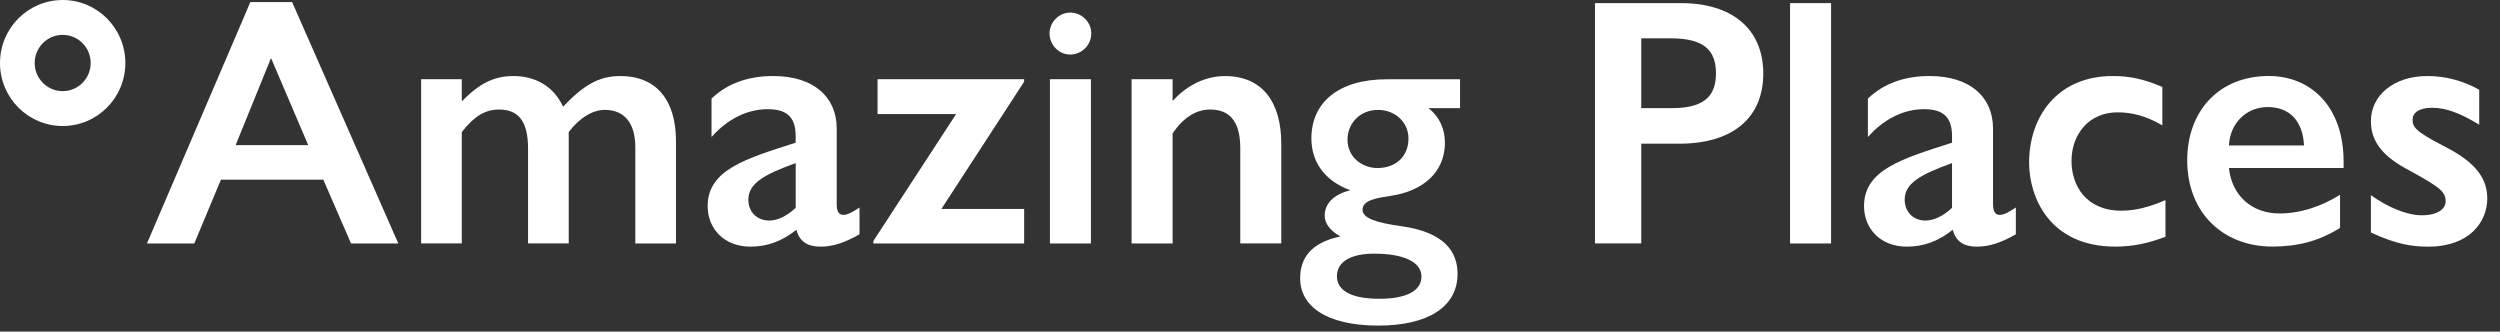
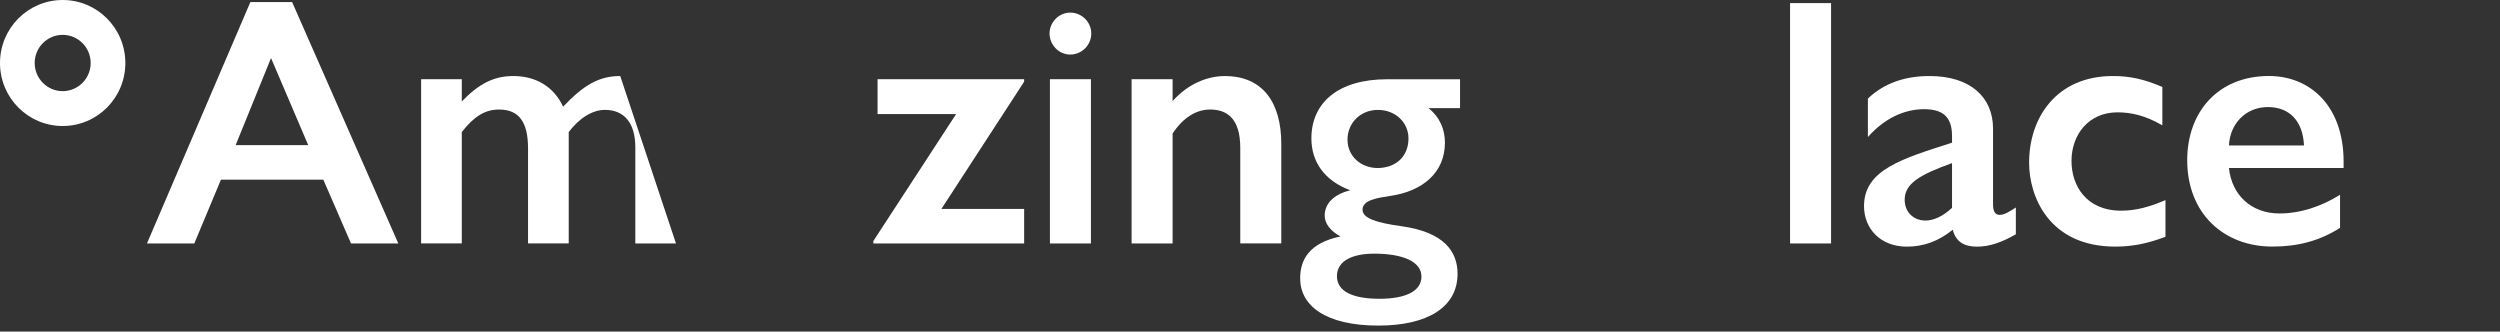
<svg xmlns="http://www.w3.org/2000/svg" width="100%" height="100%" viewBox="0 0 196 26" version="1.1" xml:space="preserve" style="fill-rule:evenodd;clip-rule:evenodd;stroke-linejoin:round;stroke-miterlimit:2;">
  <rect x="0" y="0" width="196" height="26" fill="#333333" stroke="none" />
  <path d="M22.901,0.16L31.228,19.087L27.52,19.087L25.348,14.085L17.322,14.085L15.233,19.087L11.521,19.087L19.63,0.16L22.901,0.16ZM18.475,11.376L24.163,11.376L21.249,4.55L18.475,11.376Z" style="fill:white;fill-rule:nonzero;" />
-   <path d="M44.147,8.364C45.77,6.65 46.978,5.961 48.627,5.961C51.484,5.961 52.997,7.868 52.997,11.073L52.997,19.087L49.809,19.087L49.809,11.543C49.809,9.662 48.958,8.614 47.418,8.614C46.485,8.614 45.439,9.223 44.588,10.354L44.588,19.084L41.399,19.084L41.399,11.652C41.399,9.552 40.684,8.587 39.118,8.587C38.045,8.587 37.167,9.113 36.204,10.354L36.204,19.084L33.016,19.084L33.016,6.211L36.204,6.211L36.204,7.951C37.522,6.597 38.678,5.961 40.244,5.961C41.975,5.961 43.406,6.763 44.147,8.364Z" style="fill:white;fill-rule:nonzero;" />
-   <path d="M65.598,10.078L65.598,15.992C65.598,16.488 65.707,16.847 66.121,16.847C66.422,16.847 66.809,16.654 67.386,16.268L67.386,18.368C66.23,19.031 65.296,19.337 64.333,19.337C63.317,19.337 62.684,18.95 62.436,18.012C61.31,18.924 60.128,19.337 58.834,19.337C56.771,19.337 55.48,17.929 55.48,16.158C55.48,13.286 58.53,12.428 62.38,11.186L62.38,10.66C62.38,9.086 61.582,8.56 60.181,8.56C58.642,8.56 57.076,9.279 55.784,10.743L55.784,7.729C57.049,6.514 58.698,5.961 60.622,5.961C63.813,5.961 65.598,7.619 65.598,10.078ZM60.294,17.29C60.982,17.29 61.694,16.931 62.383,16.295L62.383,12.787C59.853,13.699 58.671,14.391 58.671,15.659C58.671,16.598 59.333,17.29 60.294,17.29Z" style="fill:white;fill-rule:nonzero;" />
+   <path d="M44.147,8.364C45.77,6.65 46.978,5.961 48.627,5.961L52.997,19.087L49.809,19.087L49.809,11.543C49.809,9.662 48.958,8.614 47.418,8.614C46.485,8.614 45.439,9.223 44.588,10.354L44.588,19.084L41.399,19.084L41.399,11.652C41.399,9.552 40.684,8.587 39.118,8.587C38.045,8.587 37.167,9.113 36.204,10.354L36.204,19.084L33.016,19.084L33.016,6.211L36.204,6.211L36.204,7.951C37.522,6.597 38.678,5.961 40.244,5.961C41.975,5.961 43.406,6.763 44.147,8.364Z" style="fill:white;fill-rule:nonzero;" />
  <path d="M80.293,6.208L80.293,6.404L73.807,16.378L80.293,16.378L80.293,19.087L68.473,19.087L68.473,18.891L74.959,8.944L68.801,8.944L68.801,6.208L80.293,6.208Z" style="fill:white;fill-rule:nonzero;" />
  <path d="M85.556,2.62C85.556,3.532 84.814,4.277 83.907,4.277C82.973,4.277 82.284,3.475 82.284,2.62C82.284,1.791 82.973,0.989 83.907,0.989C84.814,0.989 85.556,1.735 85.556,2.62ZM85.529,6.211L85.529,19.087L82.314,19.087L82.314,6.211L85.529,6.211Z" style="fill:white;fill-rule:nonzero;" />
  <path d="M100.452,11.266L100.452,19.084L97.237,19.084L97.237,11.599C97.237,9.279 96.194,8.587 94.873,8.587C93.773,8.587 92.757,9.223 91.932,10.467L91.932,19.087L88.717,19.087L88.717,6.211L91.932,6.211L91.932,7.925C93.141,6.57 94.654,5.964 96.028,5.964C98.995,5.961 100.452,8.035 100.452,11.266Z" style="fill:white;fill-rule:nonzero;" />
  <path d="M114.467,8.477L111.991,8.477C112.898,9.196 113.282,10.161 113.282,11.186C113.282,13.536 111.524,15 108.995,15.359C107.922,15.526 106.823,15.692 106.823,16.438C106.823,17.1 107.866,17.459 109.875,17.735C113.256,18.205 114.272,19.752 114.272,21.466C114.272,24.092 111.908,25.526 108.061,25.526C103.909,25.526 101.932,23.952 101.932,21.826C101.932,20.334 102.674,19.037 105.094,18.538C104.326,18.122 103.856,17.542 103.856,16.907C103.856,15.995 104.515,15.249 105.863,14.917C103.773,14.144 102.813,12.624 102.813,10.856C102.813,8.038 104.929,6.214 108.75,6.214L114.467,6.214L114.467,8.477ZM108.144,23.424C110.233,23.424 111.442,22.815 111.442,21.683C111.442,20.495 109.958,19.886 107.73,19.886C106.055,19.886 104.816,20.438 104.816,21.653C104.816,22.815 105.998,23.424 108.144,23.424ZM108.005,13.173C109.406,13.173 110.425,12.288 110.425,10.853C110.425,9.609 109.408,8.617 108.034,8.617C106.578,8.617 105.644,9.722 105.644,10.937C105.641,12.315 106.77,13.173 108.005,13.173Z" style="fill:white;fill-rule:nonzero;" />
-   <path d="M131.781,0.244C135.82,0.244 138.24,2.287 138.24,5.768C138.24,9.193 135.903,11.266 131.645,11.266L128.675,11.266L128.675,19.084L125.046,19.084L125.046,0.244L131.781,0.244ZM128.675,8.477L131.095,8.477C133.76,8.477 134.532,7.399 134.532,5.742C134.532,3.974 133.625,3.006 131.012,3.006L128.675,3.006L128.675,8.477Z" style="fill:white;fill-rule:nonzero;" />
  <rect x="140.341" y="0.244" width="3.215" height="18.843" style="fill:white;fill-rule:nonzero;" />
  <path d="M156.254,10.078L156.254,15.992C156.254,16.488 156.363,16.847 156.777,16.847C157.078,16.847 157.465,16.654 158.042,16.268L158.042,18.368C156.886,19.031 155.953,19.337 154.992,19.337C153.976,19.337 153.343,18.95 153.095,18.012C151.969,18.924 150.787,19.337 149.493,19.337C147.43,19.337 146.139,17.929 146.139,16.158C146.139,13.286 149.192,12.428 153.039,11.186L153.039,10.66C153.039,9.086 152.241,8.56 150.84,8.56C149.301,8.56 147.735,9.279 146.443,10.743L146.443,7.729C147.708,6.514 149.357,5.961 151.281,5.961C154.469,5.961 156.254,7.619 156.254,10.078ZM150.95,17.29C151.638,17.29 152.35,16.931 153.039,16.295L153.039,12.787C150.509,13.699 149.327,14.391 149.327,15.659C149.327,16.598 149.989,17.29 150.95,17.29Z" style="fill:white;fill-rule:nonzero;" />
  <path d="M169.528,6.817L169.528,9.829C168.21,9.056 167.081,8.807 166.009,8.807C163.754,8.807 162.406,10.547 162.406,12.621C162.406,14.528 163.532,16.518 166.31,16.518C167.465,16.518 168.535,16.215 169.773,15.689L169.773,18.561C168.399,19.087 167.191,19.334 165.843,19.334C160.622,19.334 159.082,15.383 159.082,12.757C159.082,9.22 161.227,5.961 165.651,5.961C166.945,5.961 168.045,6.184 169.528,6.817Z" style="fill:white;fill-rule:nonzero;" />
  <path d="M183.738,12.674L183.738,13.17L174.749,13.17C174.968,15.297 176.507,16.735 178.706,16.735C180.355,16.735 182.004,16.182 183.46,15.27L183.46,17.866C181.838,18.888 180.163,19.331 178.156,19.331C174.336,19.331 171.478,16.735 171.478,12.561C171.478,8.747 173.925,5.958 177.881,5.958C181.153,5.961 183.738,8.338 183.738,12.674ZM180.633,11.406C180.55,9.526 179.533,8.394 177.802,8.394C176.097,8.394 174.832,9.665 174.749,11.406L180.633,11.406Z" style="fill:white;fill-rule:nonzero;" />
-   <path d="M190.301,5.961C191.702,5.961 193.106,6.321 194.37,7.04L194.37,9.775C192.857,8.863 191.788,8.45 190.659,8.45C189.586,8.45 189.146,8.893 189.146,9.362C189.146,9.942 189.311,10.274 191.566,11.436C193.463,12.404 195.003,13.562 195.003,15.552C195.003,17.376 193.629,19.337 190.384,19.337C188.983,19.337 187.828,19.117 185.878,18.232L185.878,15.303C187.196,16.241 188.682,16.877 189.864,16.877C191.155,16.877 191.735,16.351 191.735,15.799C191.735,15.053 191.404,14.747 188.957,13.396C186.924,12.347 185.878,11.186 185.878,9.499C185.875,7.536 187.606,5.961 190.301,5.961Z" style="fill:white;fill-rule:nonzero;" />
  <path d="M4.914,2.733C6.123,2.733 7.11,3.722 7.11,4.94C7.11,6.154 6.126,7.146 4.914,7.146C3.703,7.146 2.719,6.154 2.719,4.94C2.719,3.722 3.703,2.733 4.914,2.733ZM4.914,0C2.199,0 0,2.21 0,4.94C0,7.666 2.199,9.879 4.914,9.879C7.63,9.879 9.828,7.669 9.828,4.94C9.825,2.21 7.627,0 4.914,0Z" style="fill:white;fill-rule:nonzero;" />
</svg>